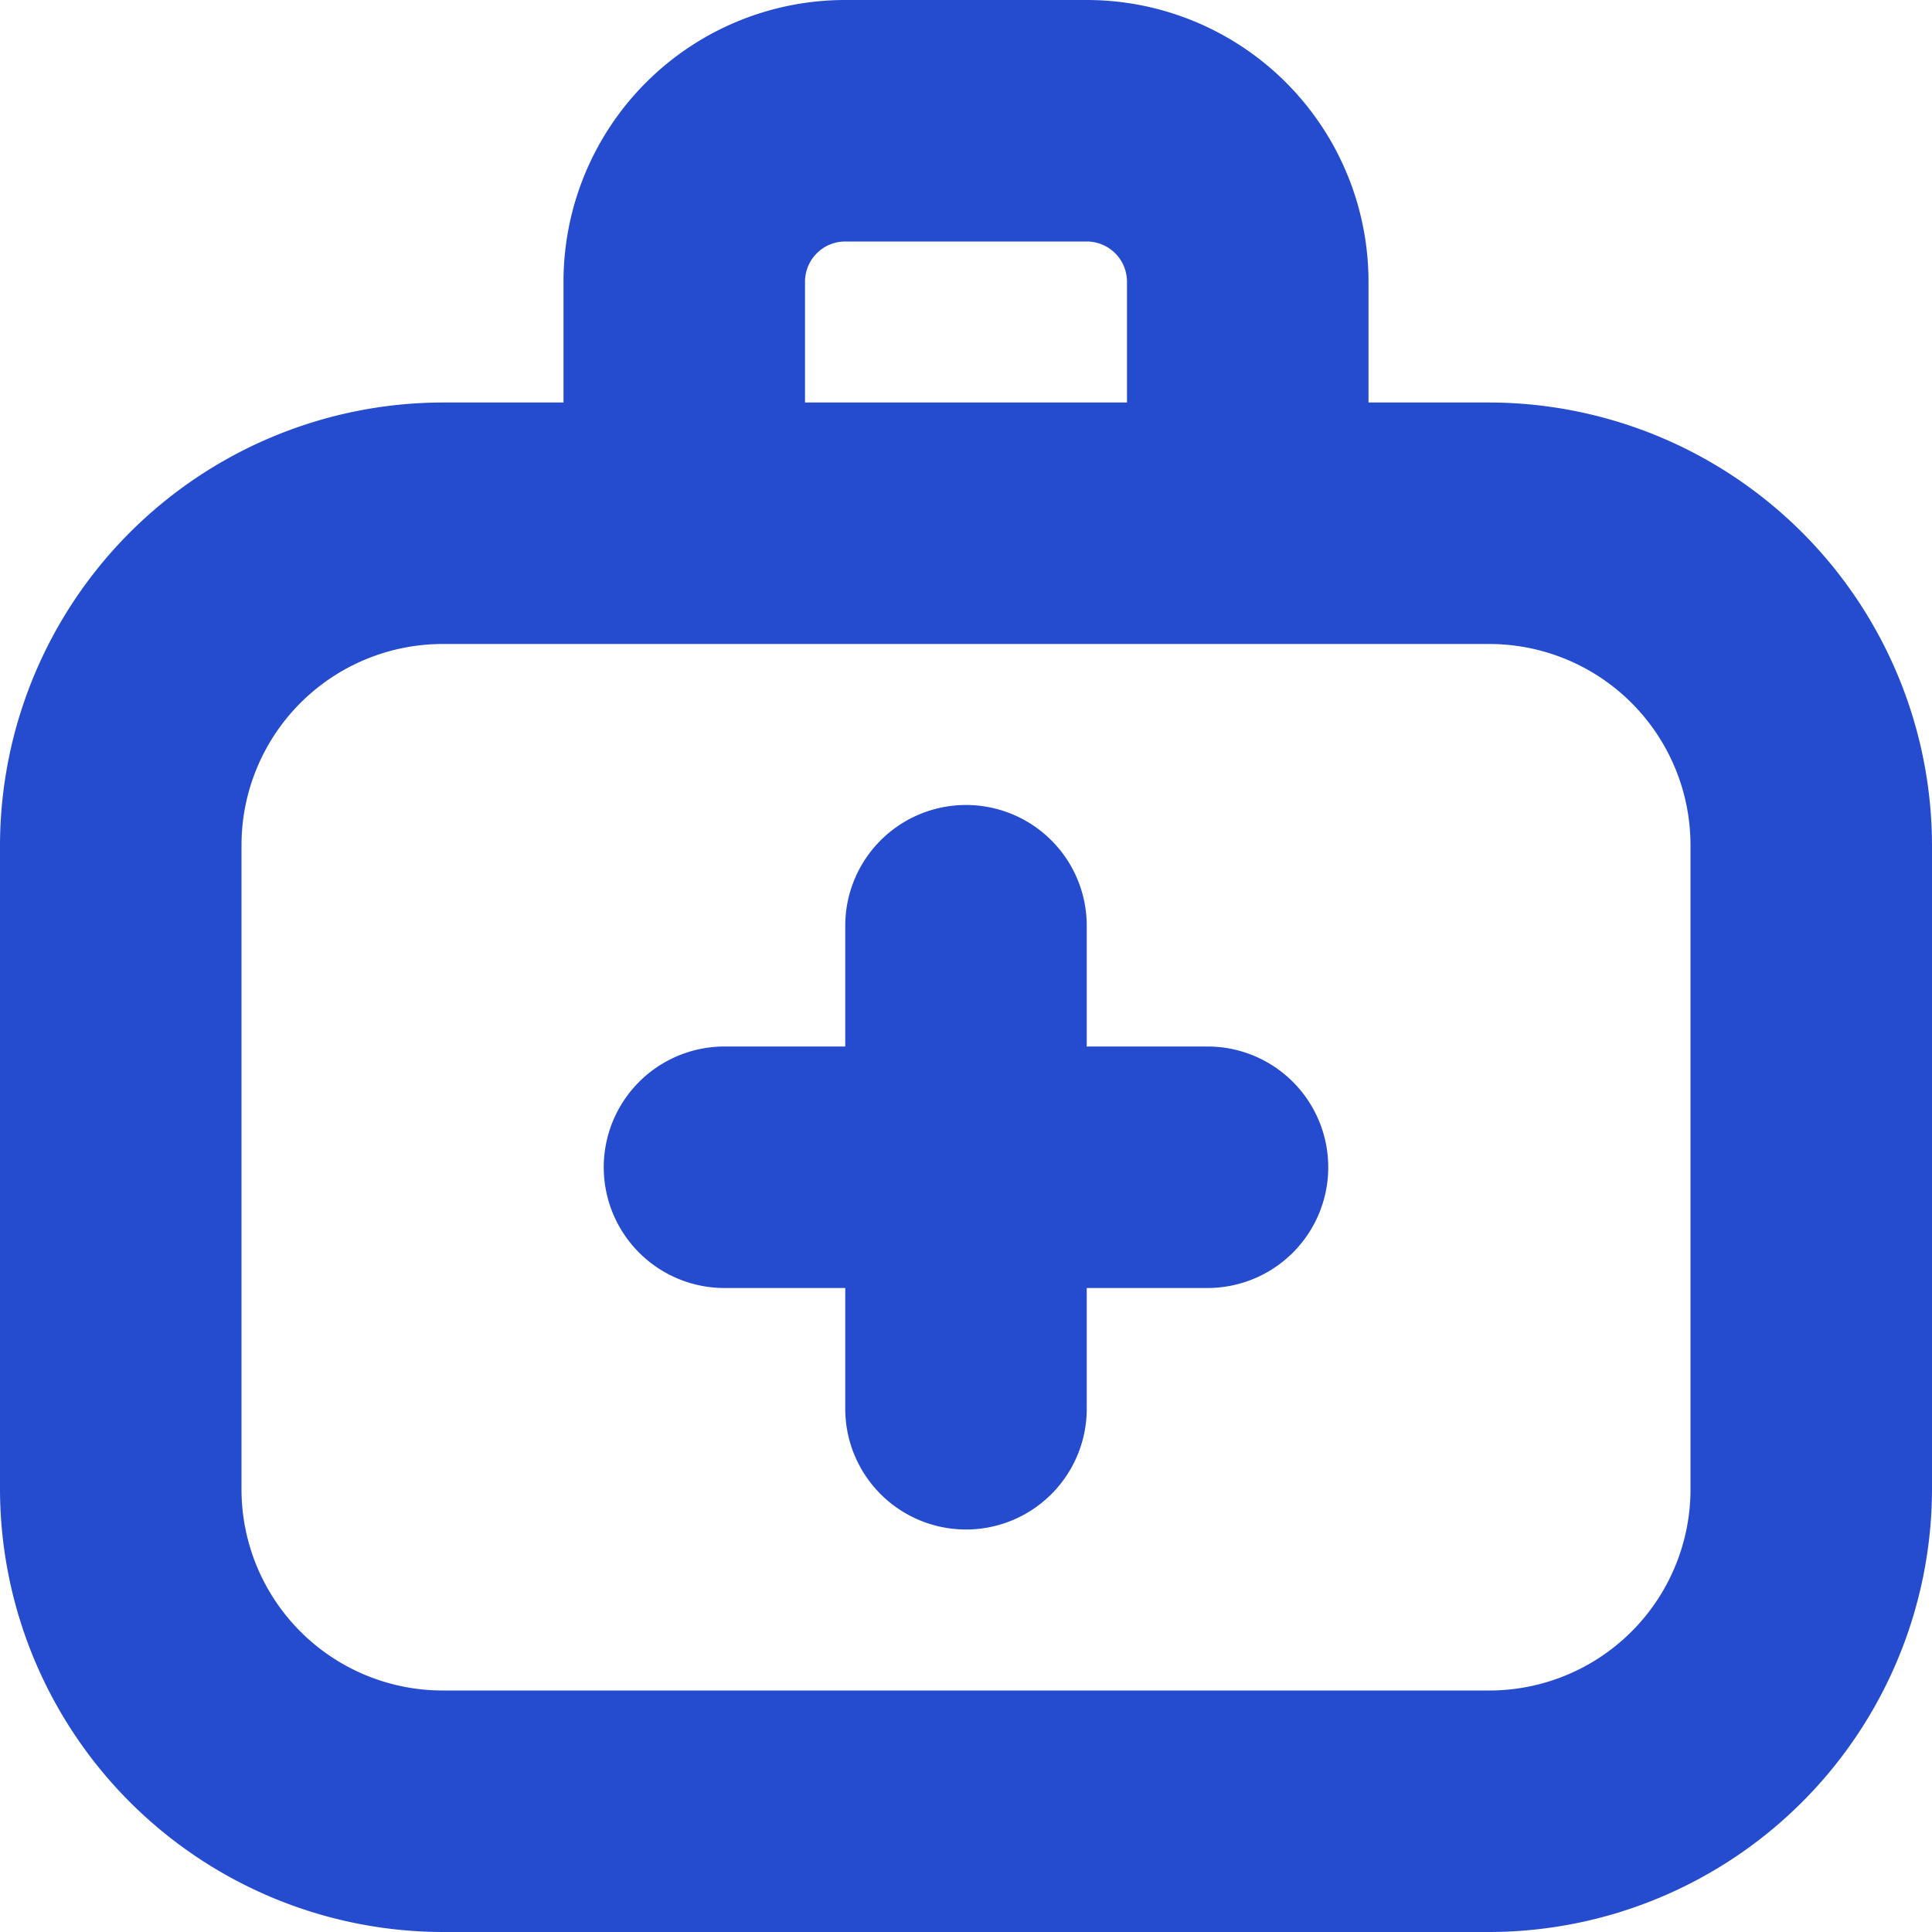
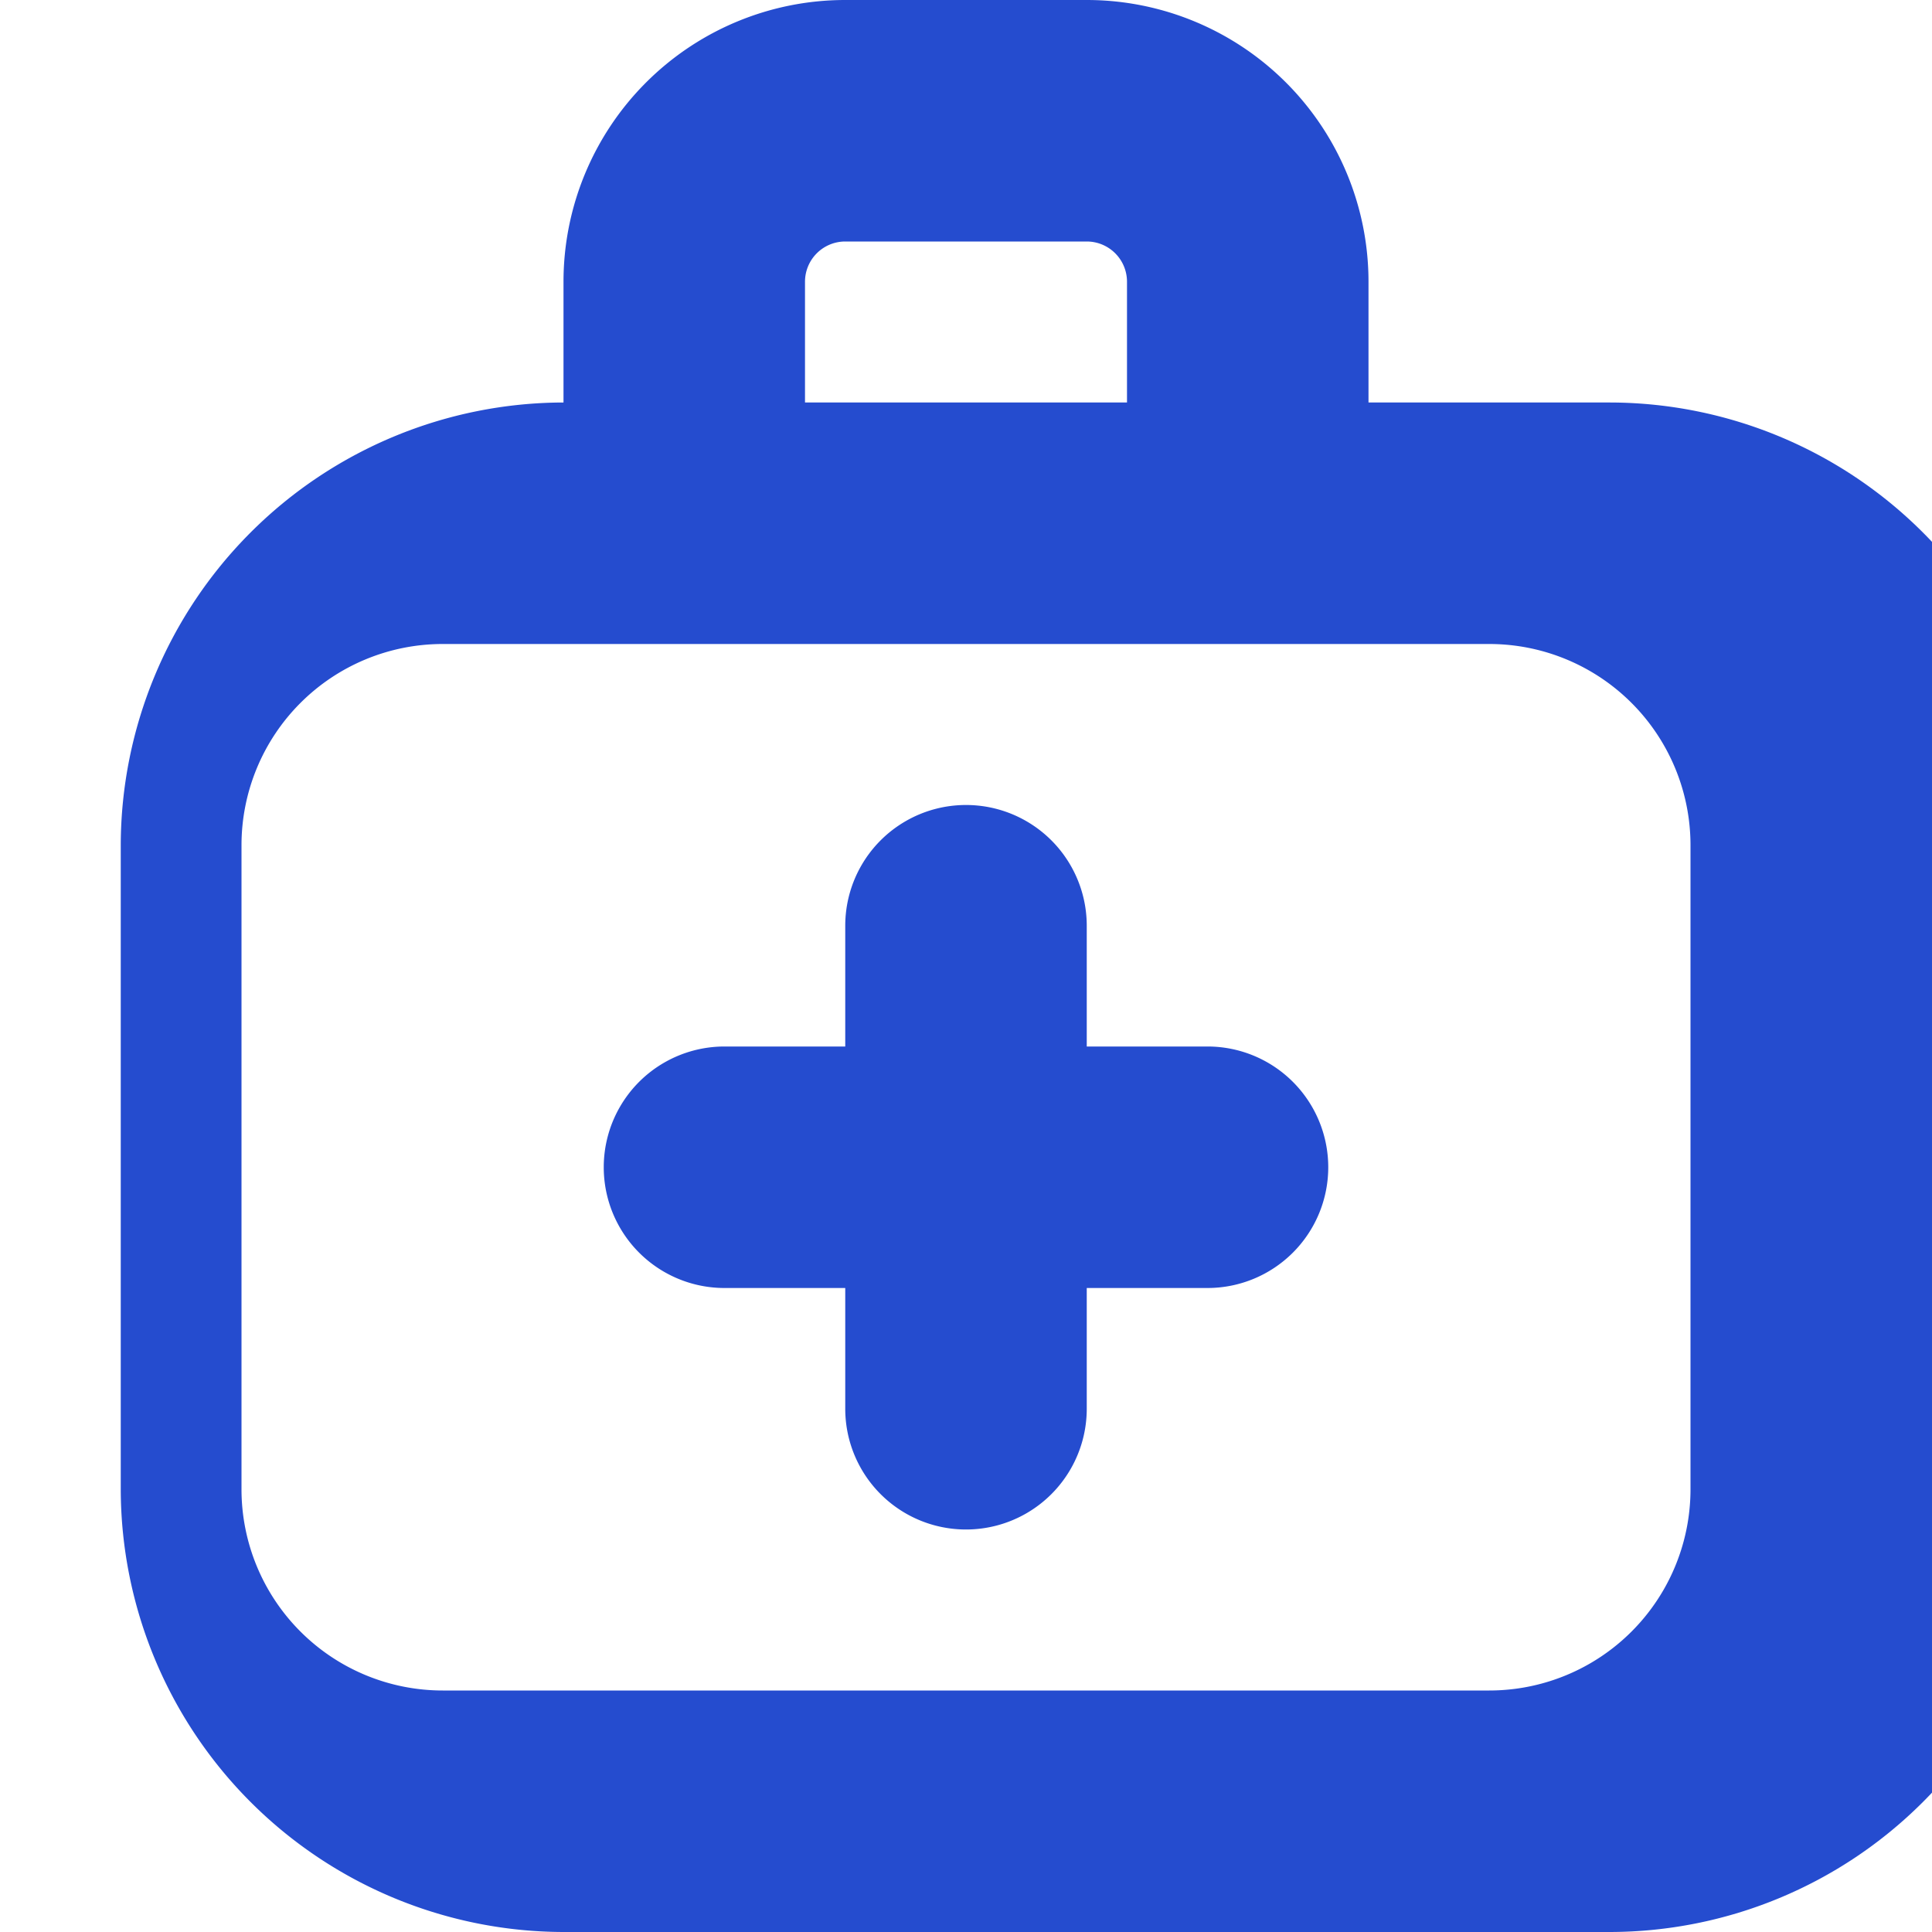
<svg xmlns="http://www.w3.org/2000/svg" width="24" height="24" data-name="Layer 1">
  <g class="layer">
    <title>Layer 1</title>
-     <path d="m18.5,5l-1.5,0l0,-1.5a3.5,3.5 0 0 0 -3.5,-3.5l-3,0a3.5,3.5 0 0 0 -3.5,3.5l0,1.5l-1.5,0a5.51,5.51 0 0 0 -5.5,5.5l0,8a5.51,5.51 0 0 0 5.5,5.5l13,0a5.51,5.51 0 0 0 5.5,-5.5l0,-8a5.51,5.51 0 0 0 -5.5,-5.5zm-8.5,-1.5a0.5,0.5 0 0 1 0.5,-0.5l3,0a0.5,0.5 0 0 1 0.5,0.5l0,1.5l-4,0l0,-1.5zm11,15a2.5,2.5 0 0 1 -2.5,2.5l-13,0a2.5,2.5 0 0 1 -2.5,-2.5l0,-8a2.5,2.5 0 0 1 2.5,-2.5l13,0a2.5,2.5 0 0 1 2.5,2.5l0,8zm-4.5,-4a1.5,1.5 0 0 1 -1.5,1.5l-1.5,0l0,1.5a1.5,1.5 0 0 1 -3,0l0,-1.5l-1.5,0a1.5,1.5 0 0 1 0,-3l1.5,0l0,-1.5a1.5,1.5 0 0 1 3,0l0,1.5l1.5,0a1.5,1.5 0 0 1 1.5,1.5z" fill="#254ccf" id="svg_1" />
+     <path d="m18.5,5l-1.5,0l0,-1.5a3.5,3.5 0 0 0 -3.5,-3.5l-3,0a3.5,3.5 0 0 0 -3.5,3.5l0,1.5a5.51,5.51 0 0 0 -5.5,5.5l0,8a5.51,5.51 0 0 0 5.5,5.5l13,0a5.51,5.51 0 0 0 5.5,-5.5l0,-8a5.51,5.51 0 0 0 -5.5,-5.5zm-8.5,-1.5a0.5,0.5 0 0 1 0.5,-0.5l3,0a0.5,0.5 0 0 1 0.5,0.5l0,1.5l-4,0l0,-1.5zm11,15a2.5,2.5 0 0 1 -2.5,2.5l-13,0a2.5,2.5 0 0 1 -2.5,-2.5l0,-8a2.5,2.5 0 0 1 2.5,-2.5l13,0a2.5,2.5 0 0 1 2.5,2.5l0,8zm-4.5,-4a1.5,1.5 0 0 1 -1.5,1.5l-1.5,0l0,1.5a1.5,1.5 0 0 1 -3,0l0,-1.5l-1.5,0a1.5,1.5 0 0 1 0,-3l1.5,0l0,-1.5a1.5,1.5 0 0 1 3,0l0,1.5l1.5,0a1.5,1.5 0 0 1 1.5,1.5z" fill="#254ccf" id="svg_1" />
  </g>
</svg>